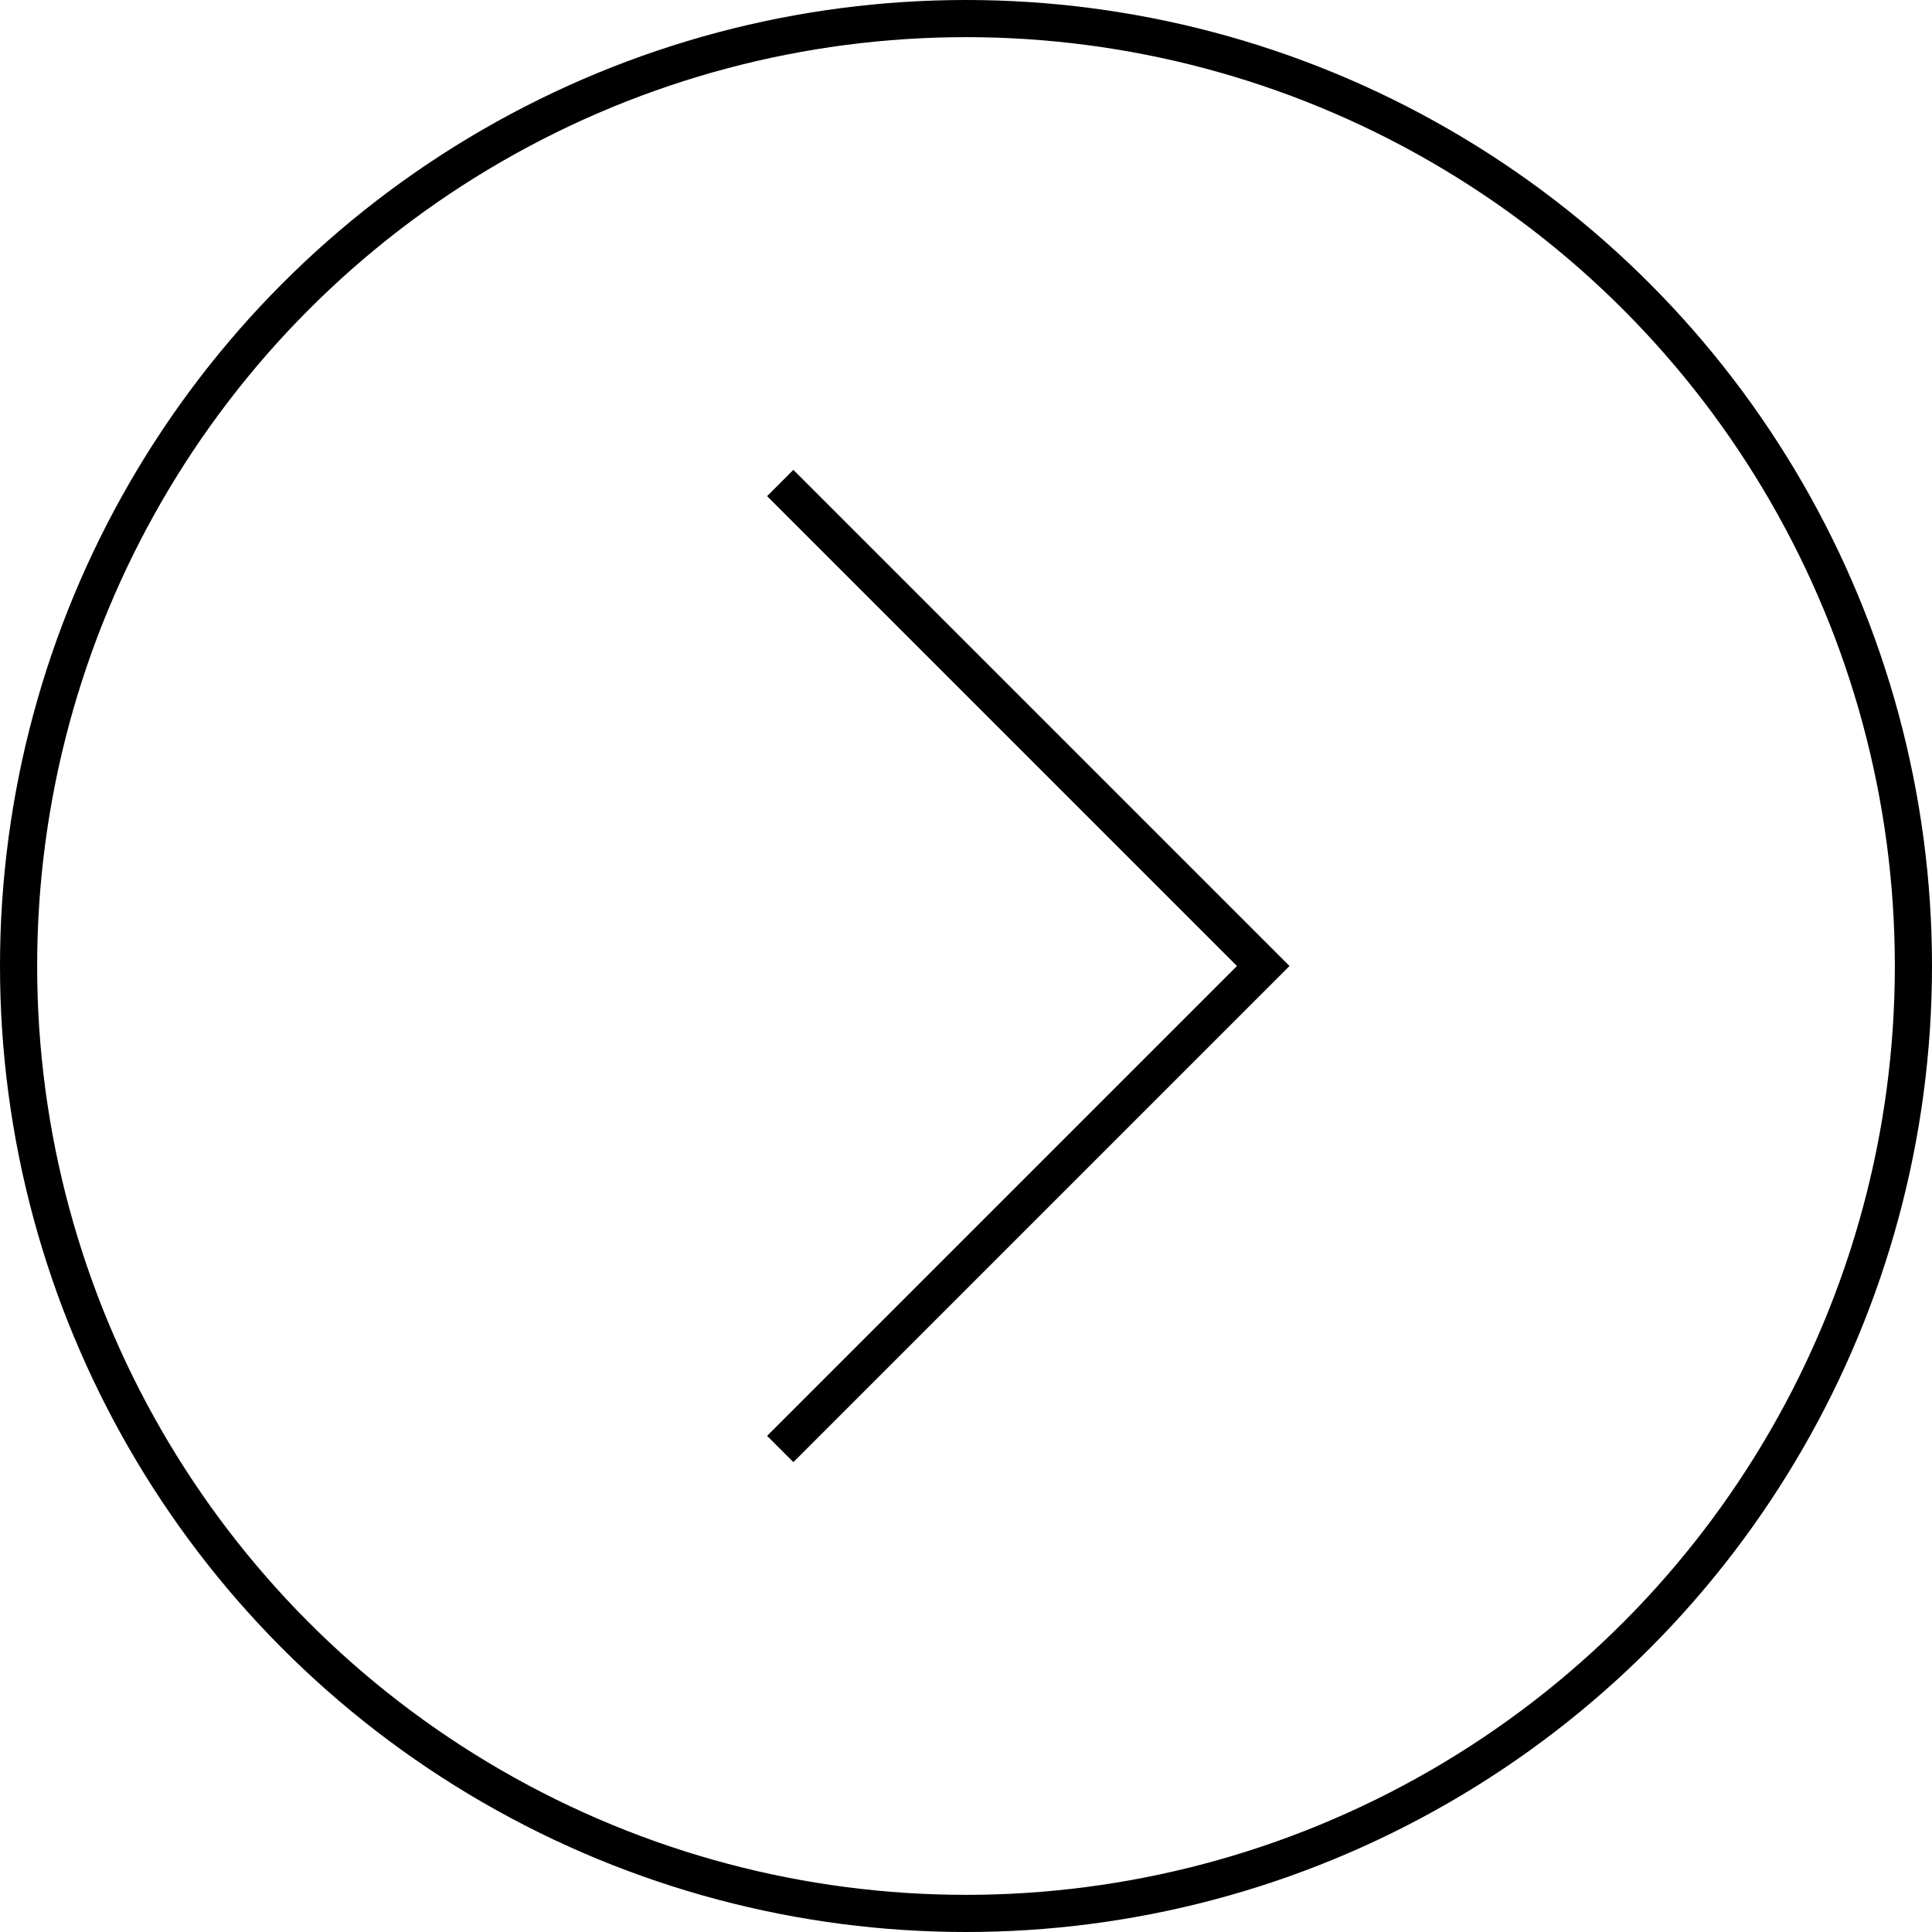
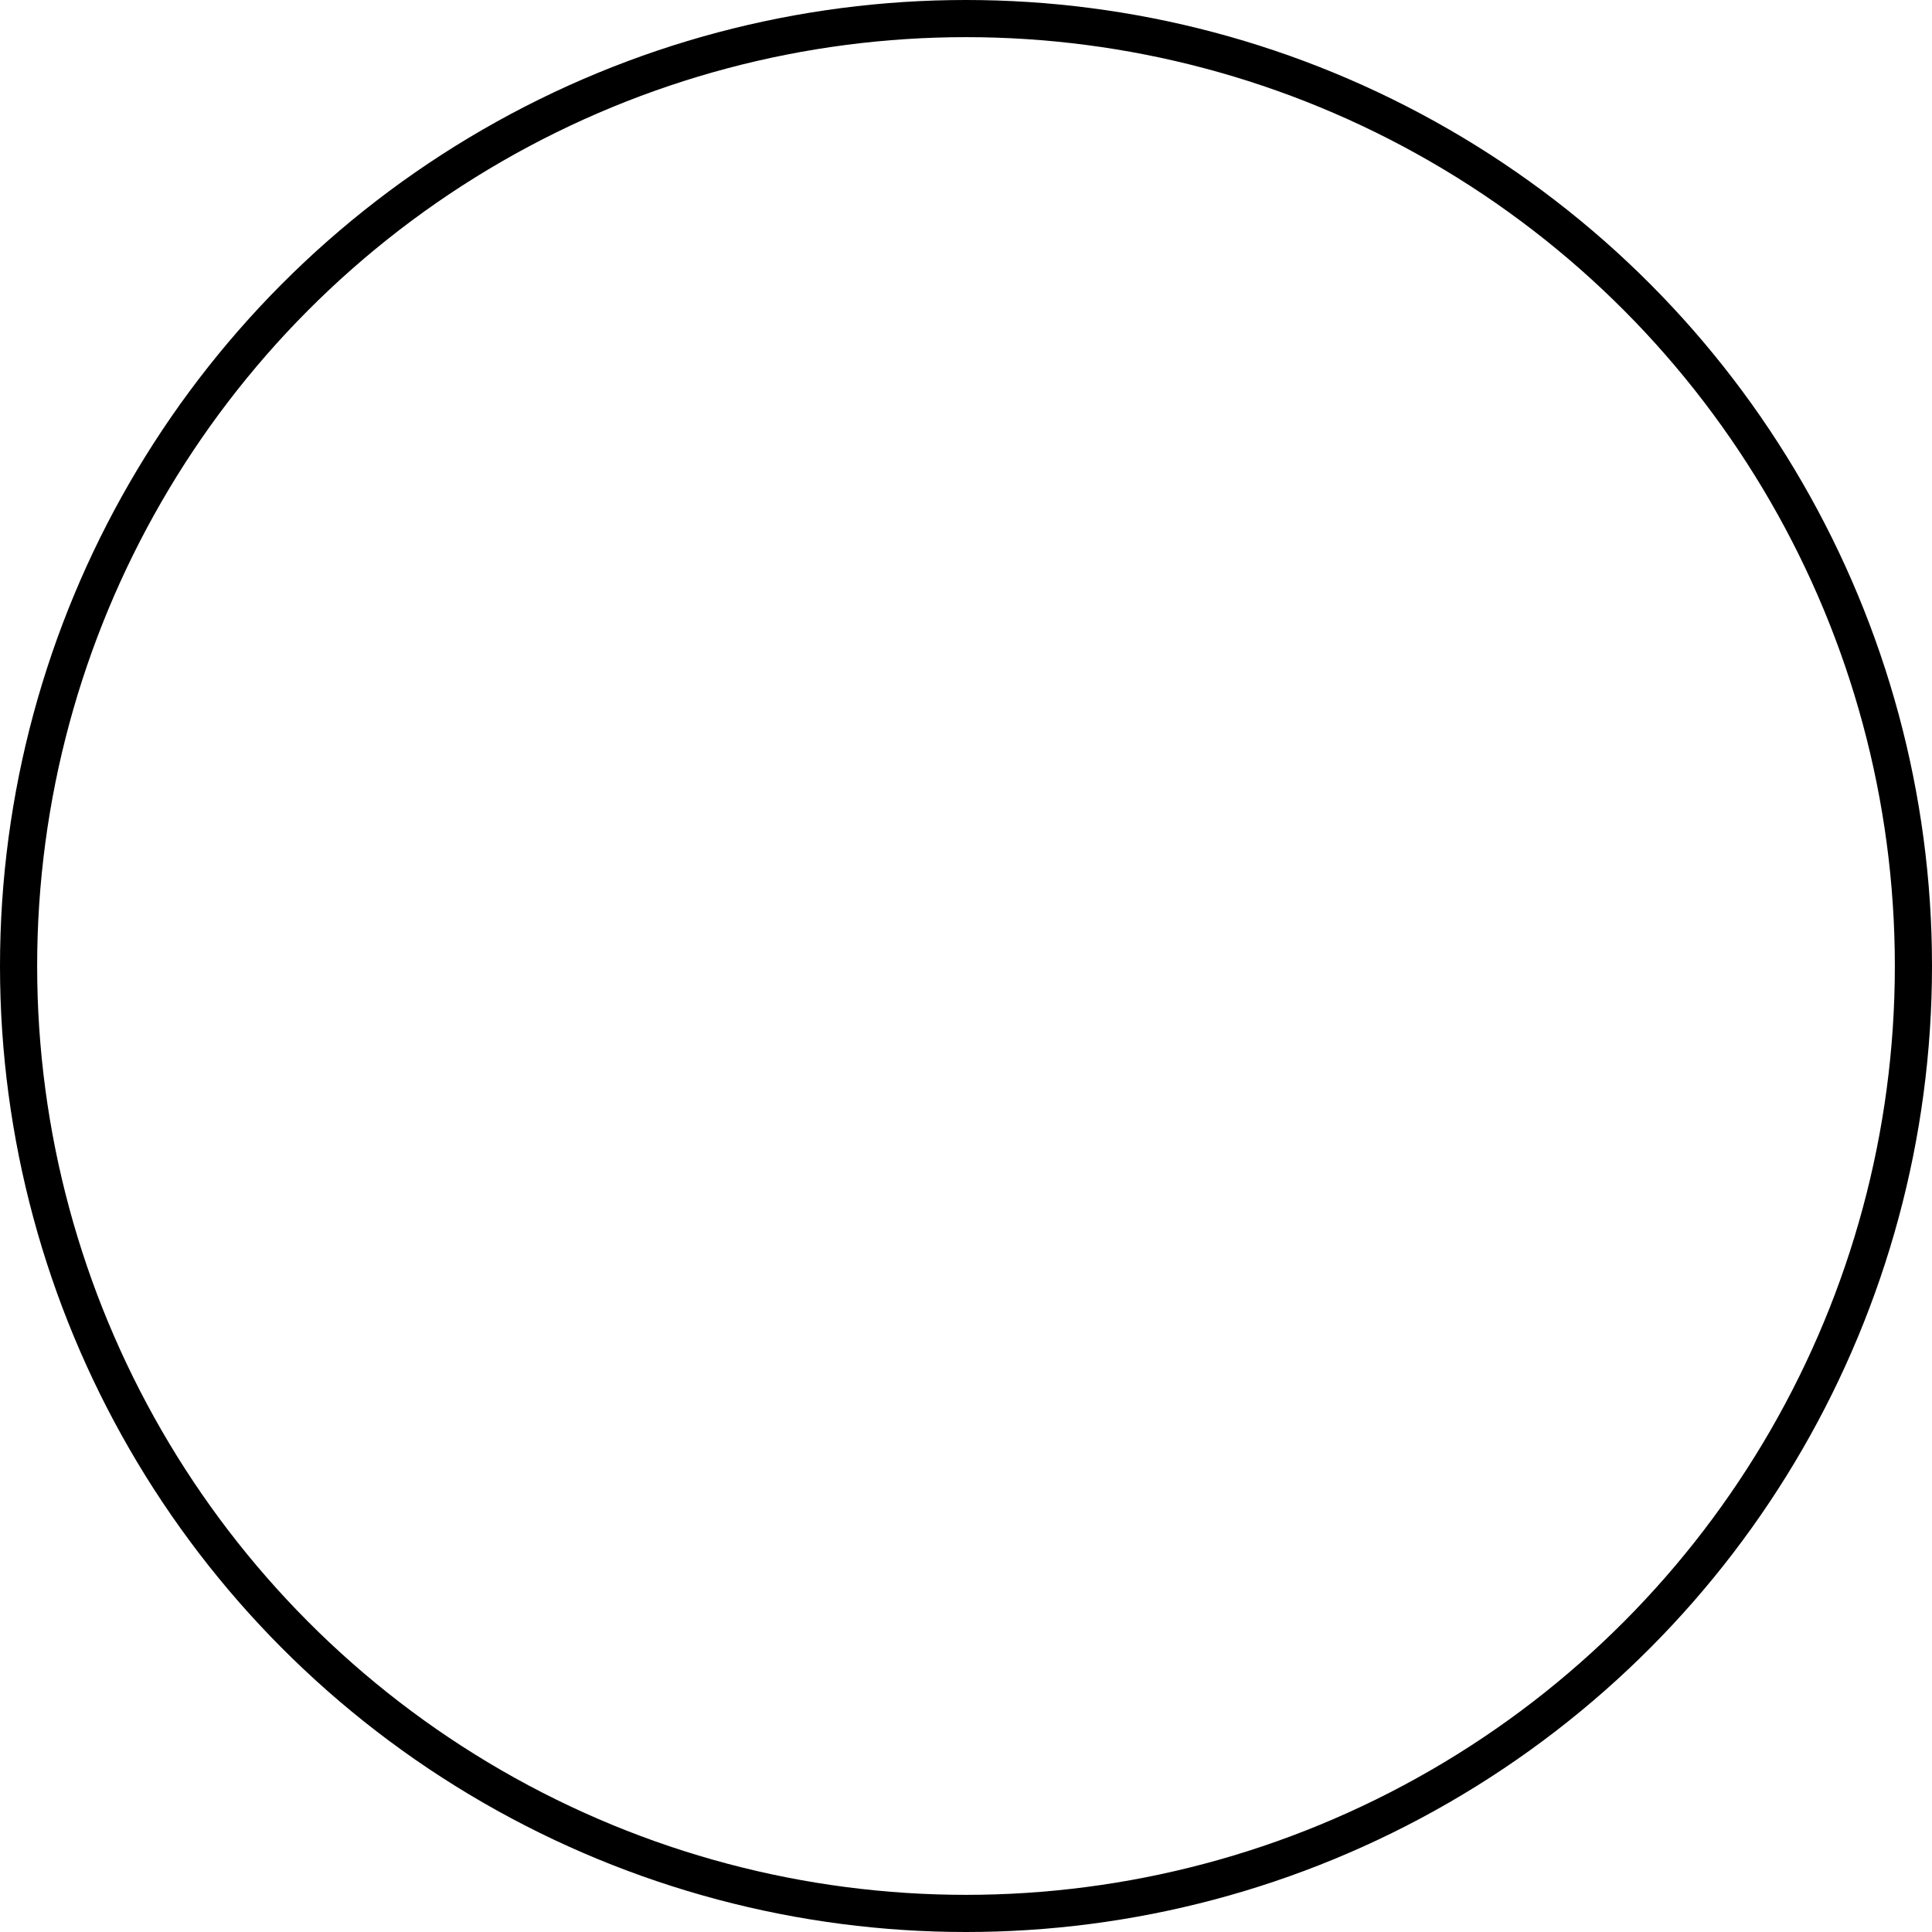
<svg xmlns="http://www.w3.org/2000/svg" width="52" height="52" viewBox="0 0 52 52" fill="none">
  <circle cx="26" cy="26" r="25.5" transform="rotate(-180 26 26)" stroke="black" />
-   <path d="M21 39L34 26L21 13" stroke="black" />
</svg>